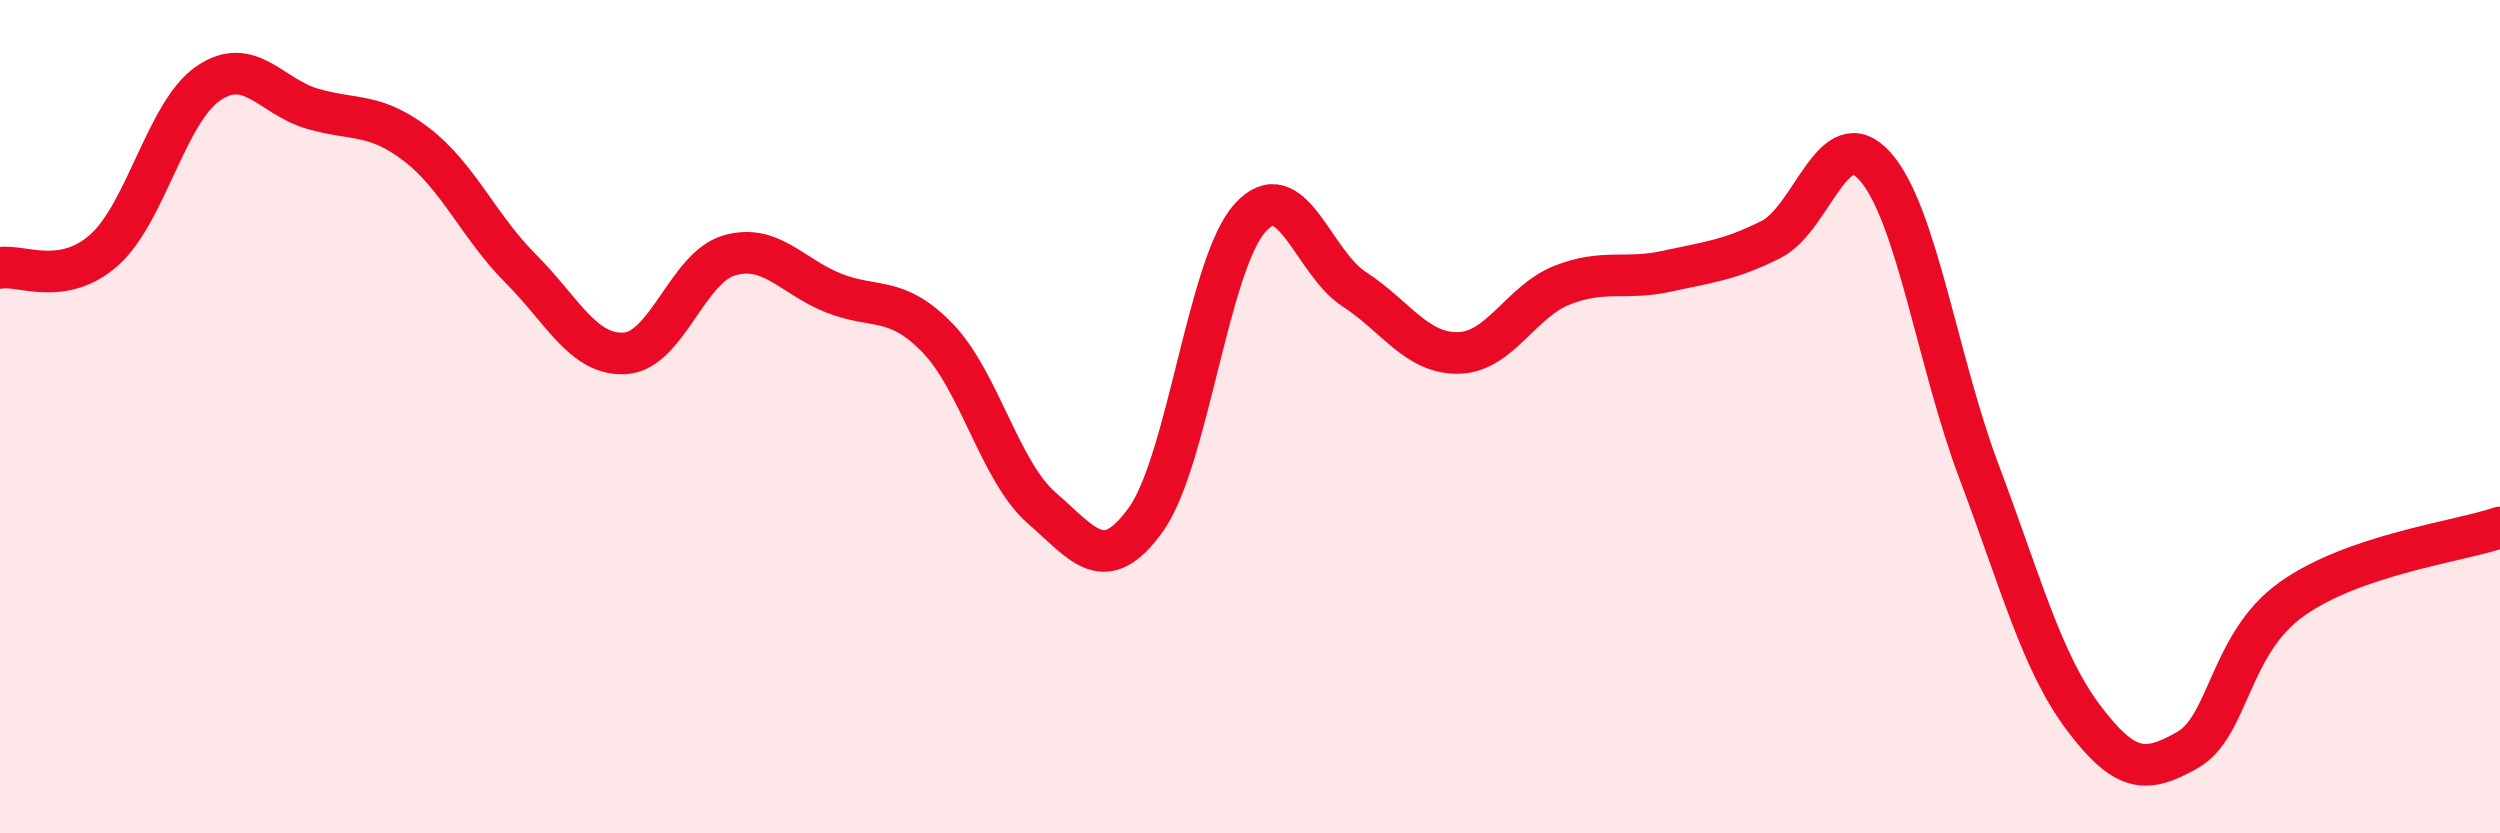
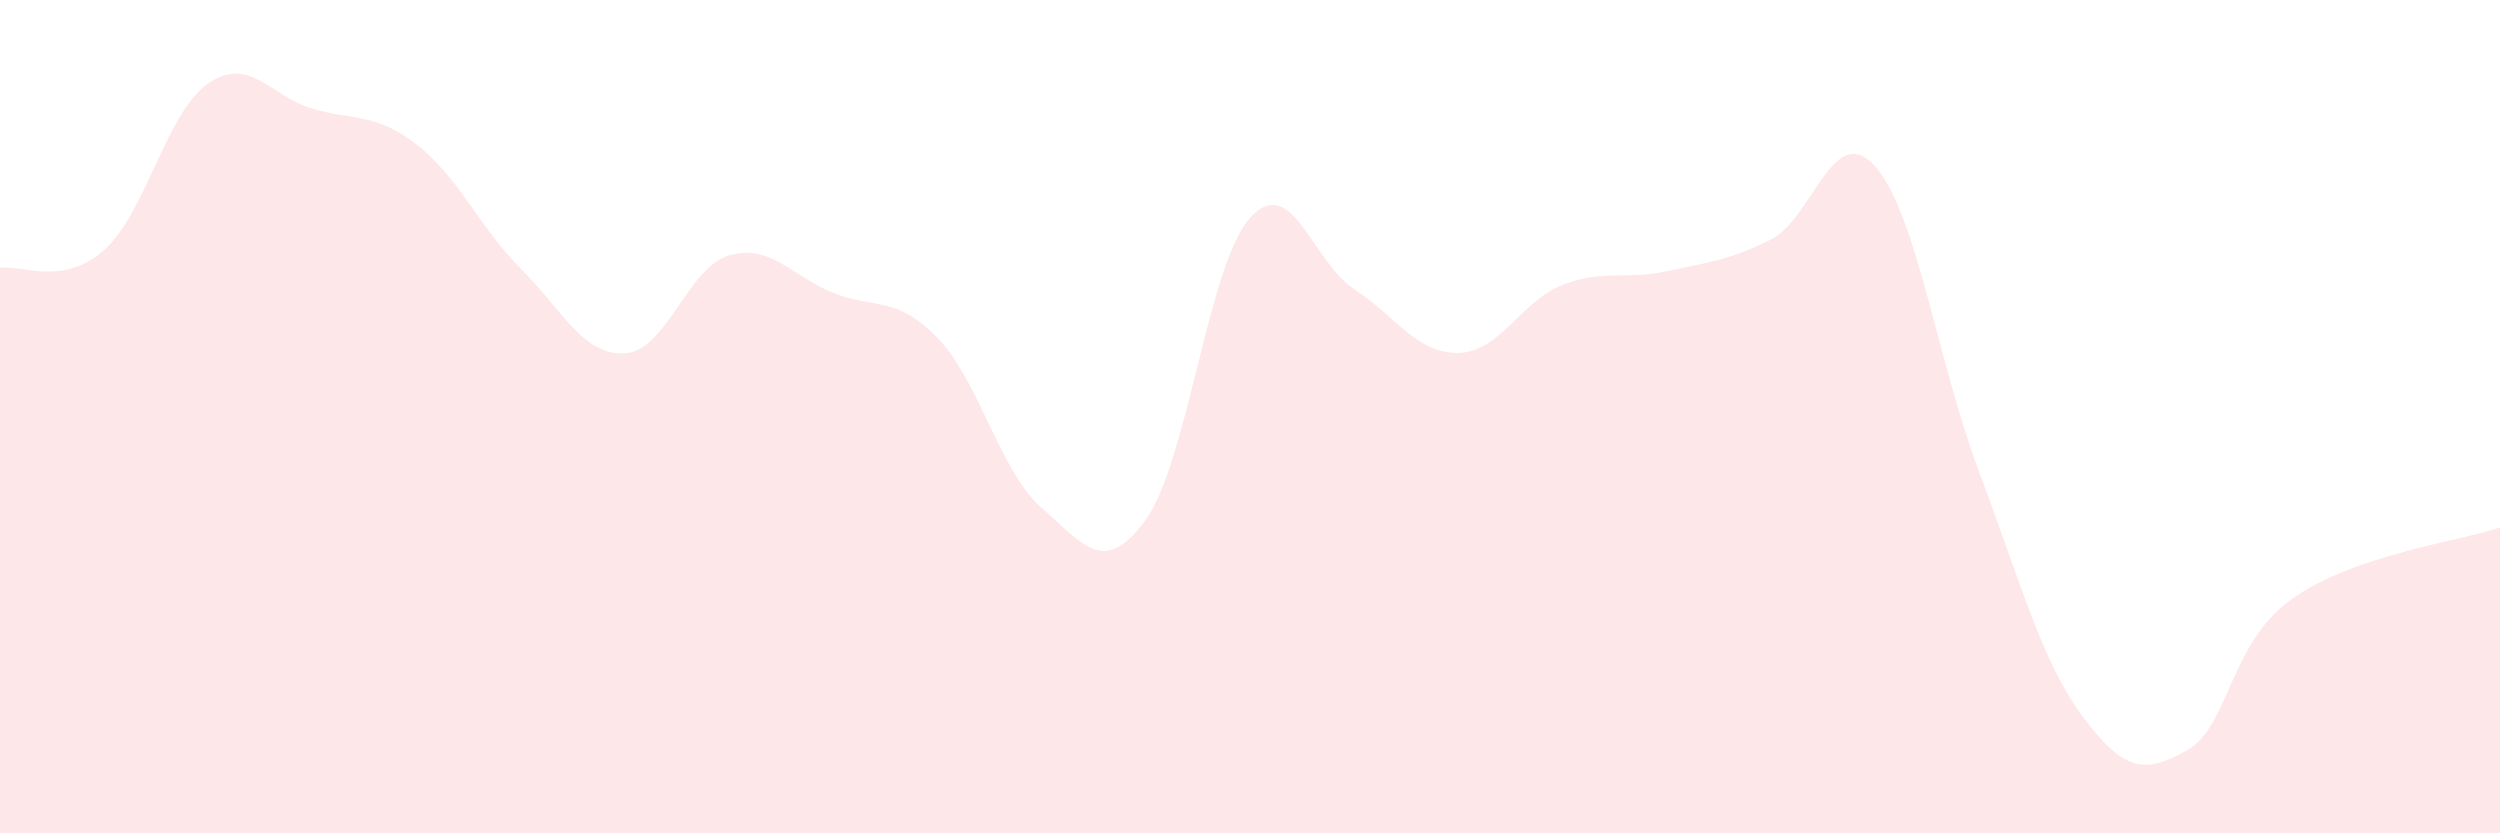
<svg xmlns="http://www.w3.org/2000/svg" width="60" height="20" viewBox="0 0 60 20">
  <path d="M 0,6.43 C 0.5,6.34 1.5,6.89 2.5,6 C 3.5,5.11 4,2.68 5,2 C 6,1.32 6.5,2.32 7.5,2.61 C 8.5,2.9 9,2.7 10,3.47 C 11,4.24 11.5,5.45 12.5,6.45 C 13.5,7.45 14,8.54 15,8.48 C 16,8.42 16.5,6.42 17.5,6.13 C 18.5,5.84 19,6.63 20,7.03 C 21,7.43 21.5,7.08 22.5,8.11 C 23.5,9.14 24,11.32 25,12.19 C 26,13.06 26.5,13.86 27.5,12.47 C 28.5,11.08 29,6.34 30,5.23 C 31,4.12 31.5,6.29 32.5,6.94 C 33.5,7.59 34,8.49 35,8.47 C 36,8.45 36.5,7.23 37.5,6.84 C 38.5,6.45 39,6.73 40,6.51 C 41,6.29 41.5,6.25 42.5,5.75 C 43.5,5.25 44,2.87 45,3.99 C 46,5.11 46.5,8.68 47.5,11.33 C 48.5,13.98 49,15.89 50,17.22 C 51,18.55 51.5,18.57 52.5,18 C 53.5,17.43 53.5,15.45 55,14.38 C 56.5,13.31 59,13 60,12.66L60 20L0 20Z" fill="#EB0A25" opacity="0.1" stroke-linecap="round" stroke-linejoin="round" />
-   <path d="M 0,6.43 C 0.5,6.34 1.5,6.89 2.5,6 C 3.5,5.11 4,2.68 5,2 C 6,1.32 6.5,2.32 7.5,2.61 C 8.5,2.9 9,2.7 10,3.47 C 11,4.24 11.5,5.45 12.5,6.45 C 13.5,7.45 14,8.54 15,8.48 C 16,8.42 16.5,6.42 17.5,6.13 C 18.5,5.84 19,6.63 20,7.03 C 21,7.43 21.5,7.08 22.5,8.11 C 23.5,9.14 24,11.32 25,12.19 C 26,13.06 26.5,13.86 27.5,12.47 C 28.5,11.08 29,6.34 30,5.23 C 31,4.12 31.5,6.29 32.5,6.94 C 33.5,7.59 34,8.49 35,8.47 C 36,8.45 36.5,7.23 37.5,6.84 C 38.5,6.45 39,6.73 40,6.51 C 41,6.29 41.5,6.25 42.5,5.75 C 43.5,5.25 44,2.87 45,3.99 C 46,5.11 46.5,8.68 47.5,11.33 C 48.5,13.98 49,15.89 50,17.22 C 51,18.55 51.5,18.57 52.5,18 C 53.5,17.43 53.5,15.45 55,14.38 C 56.5,13.31 59,13 60,12.66" stroke="#EB0A25" stroke-width="1" fill="none" stroke-linecap="round" stroke-linejoin="round" />
</svg>